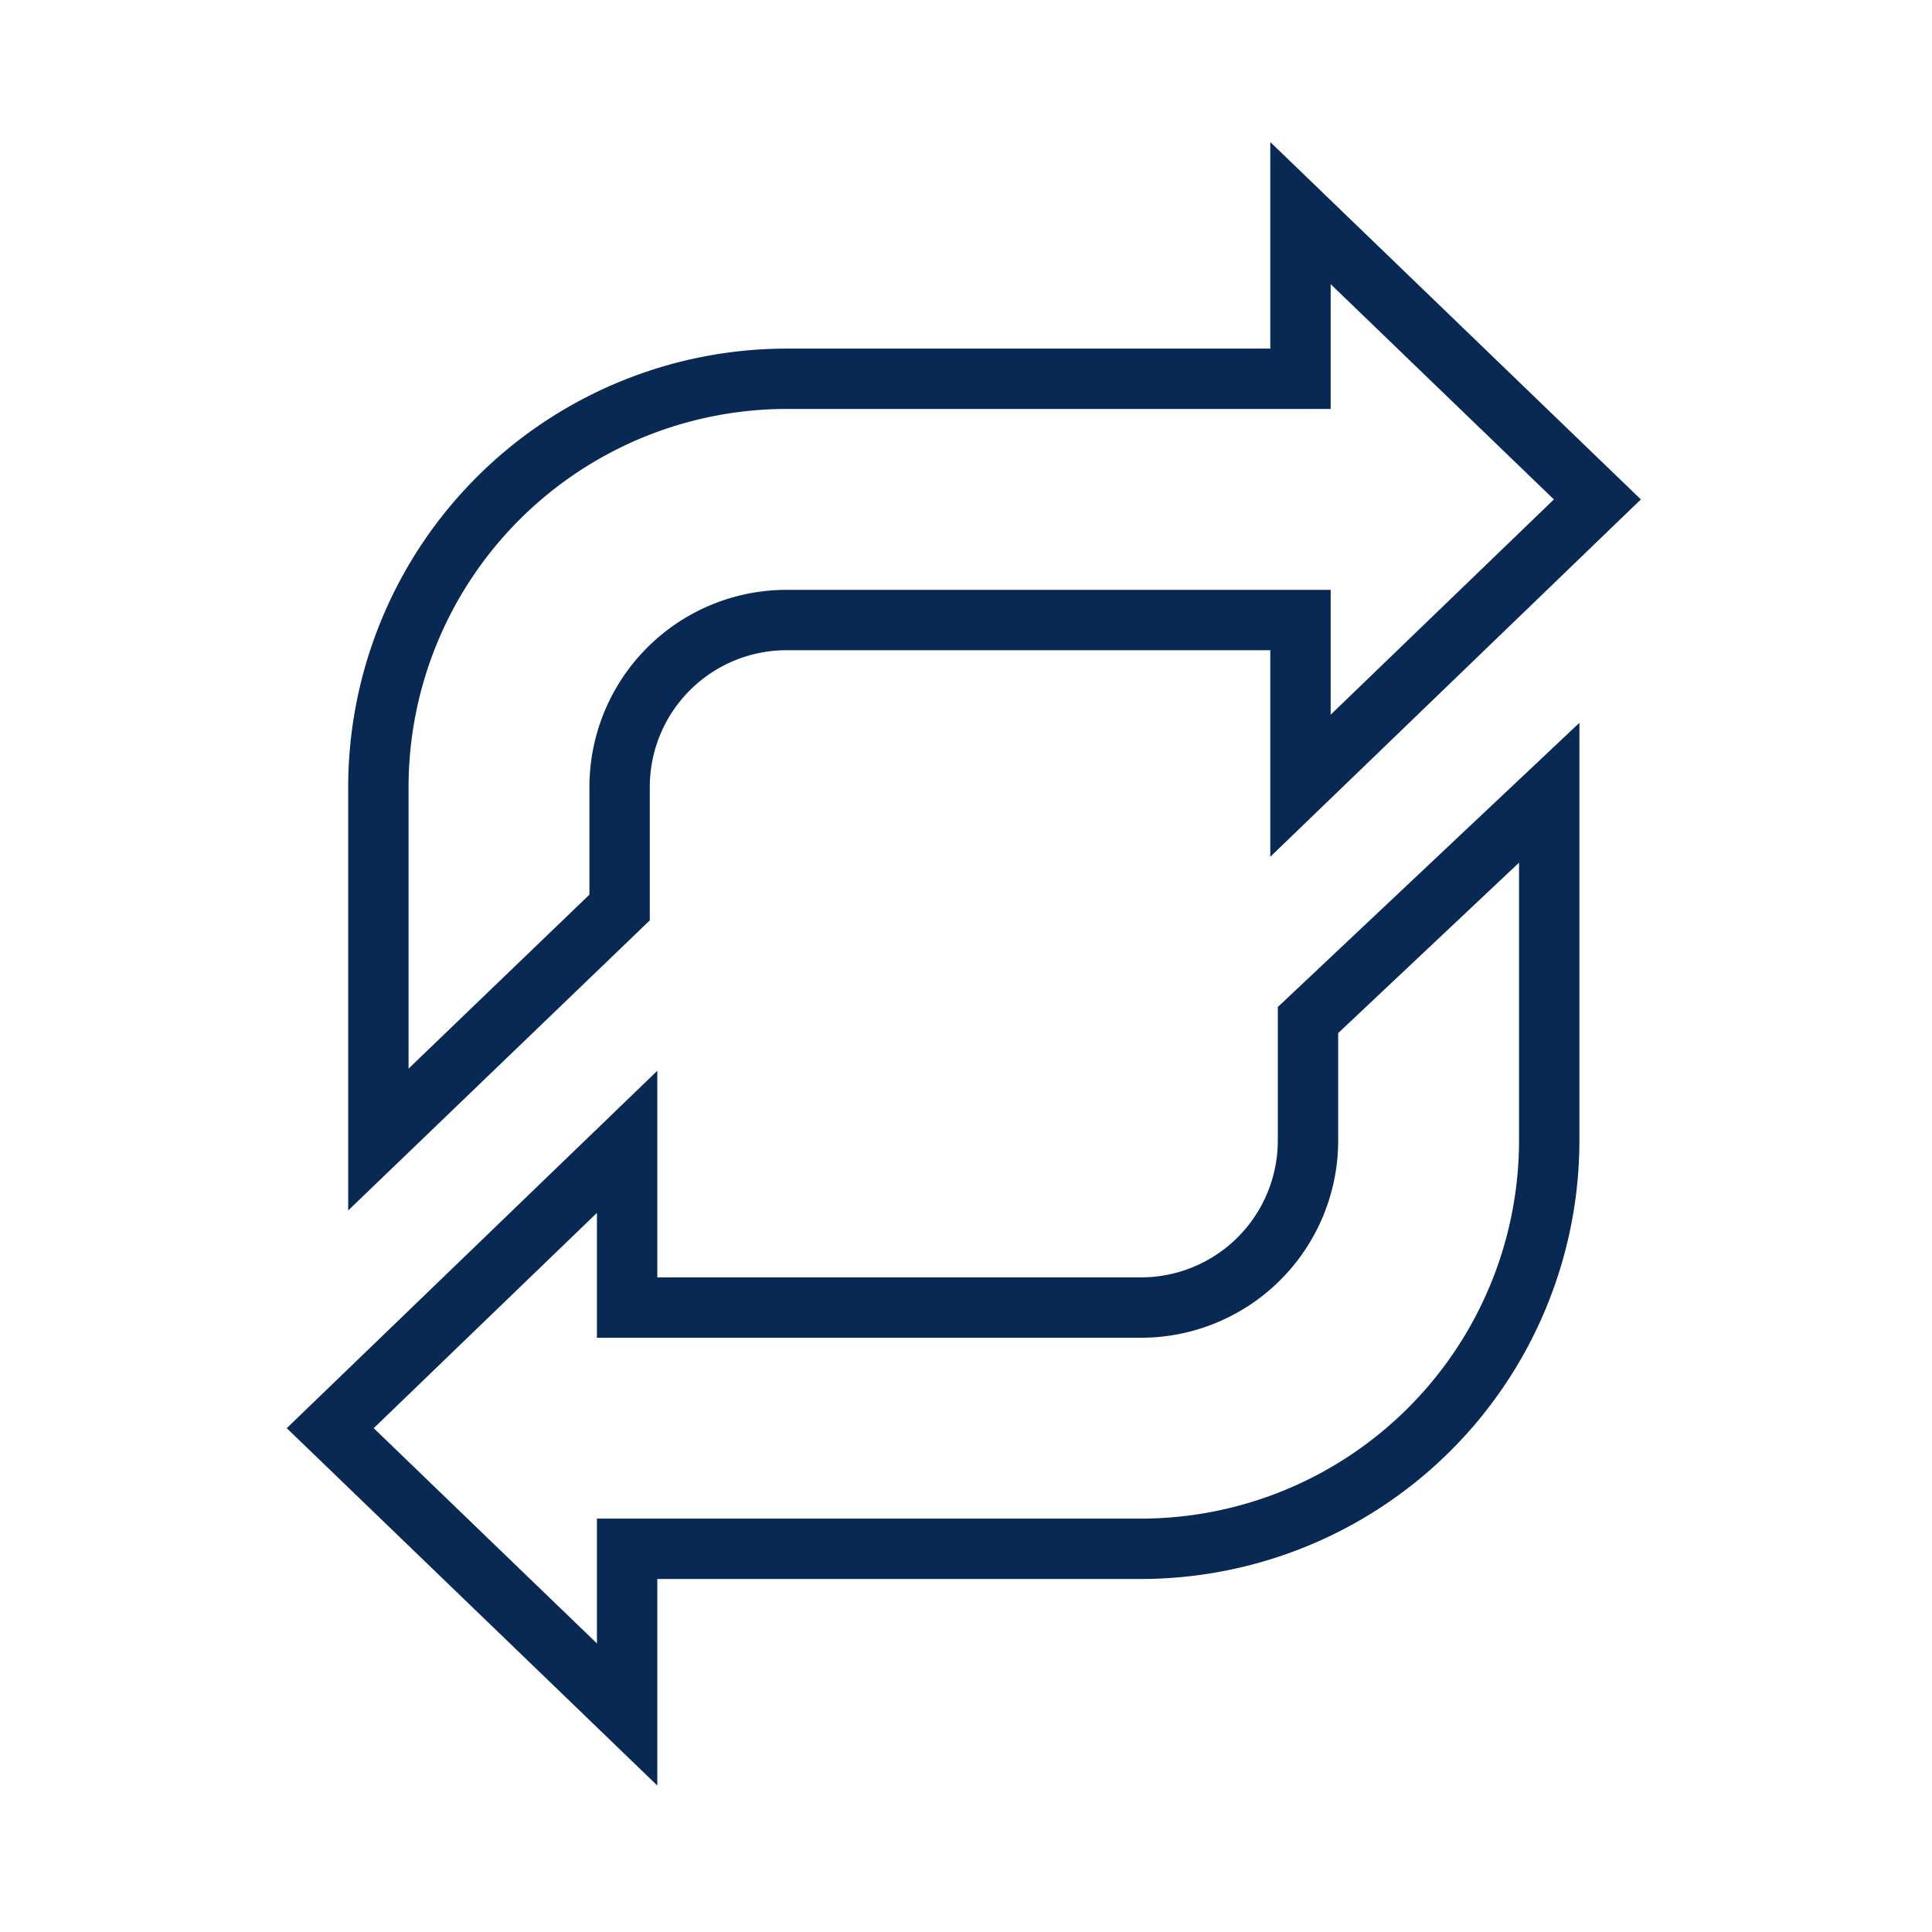
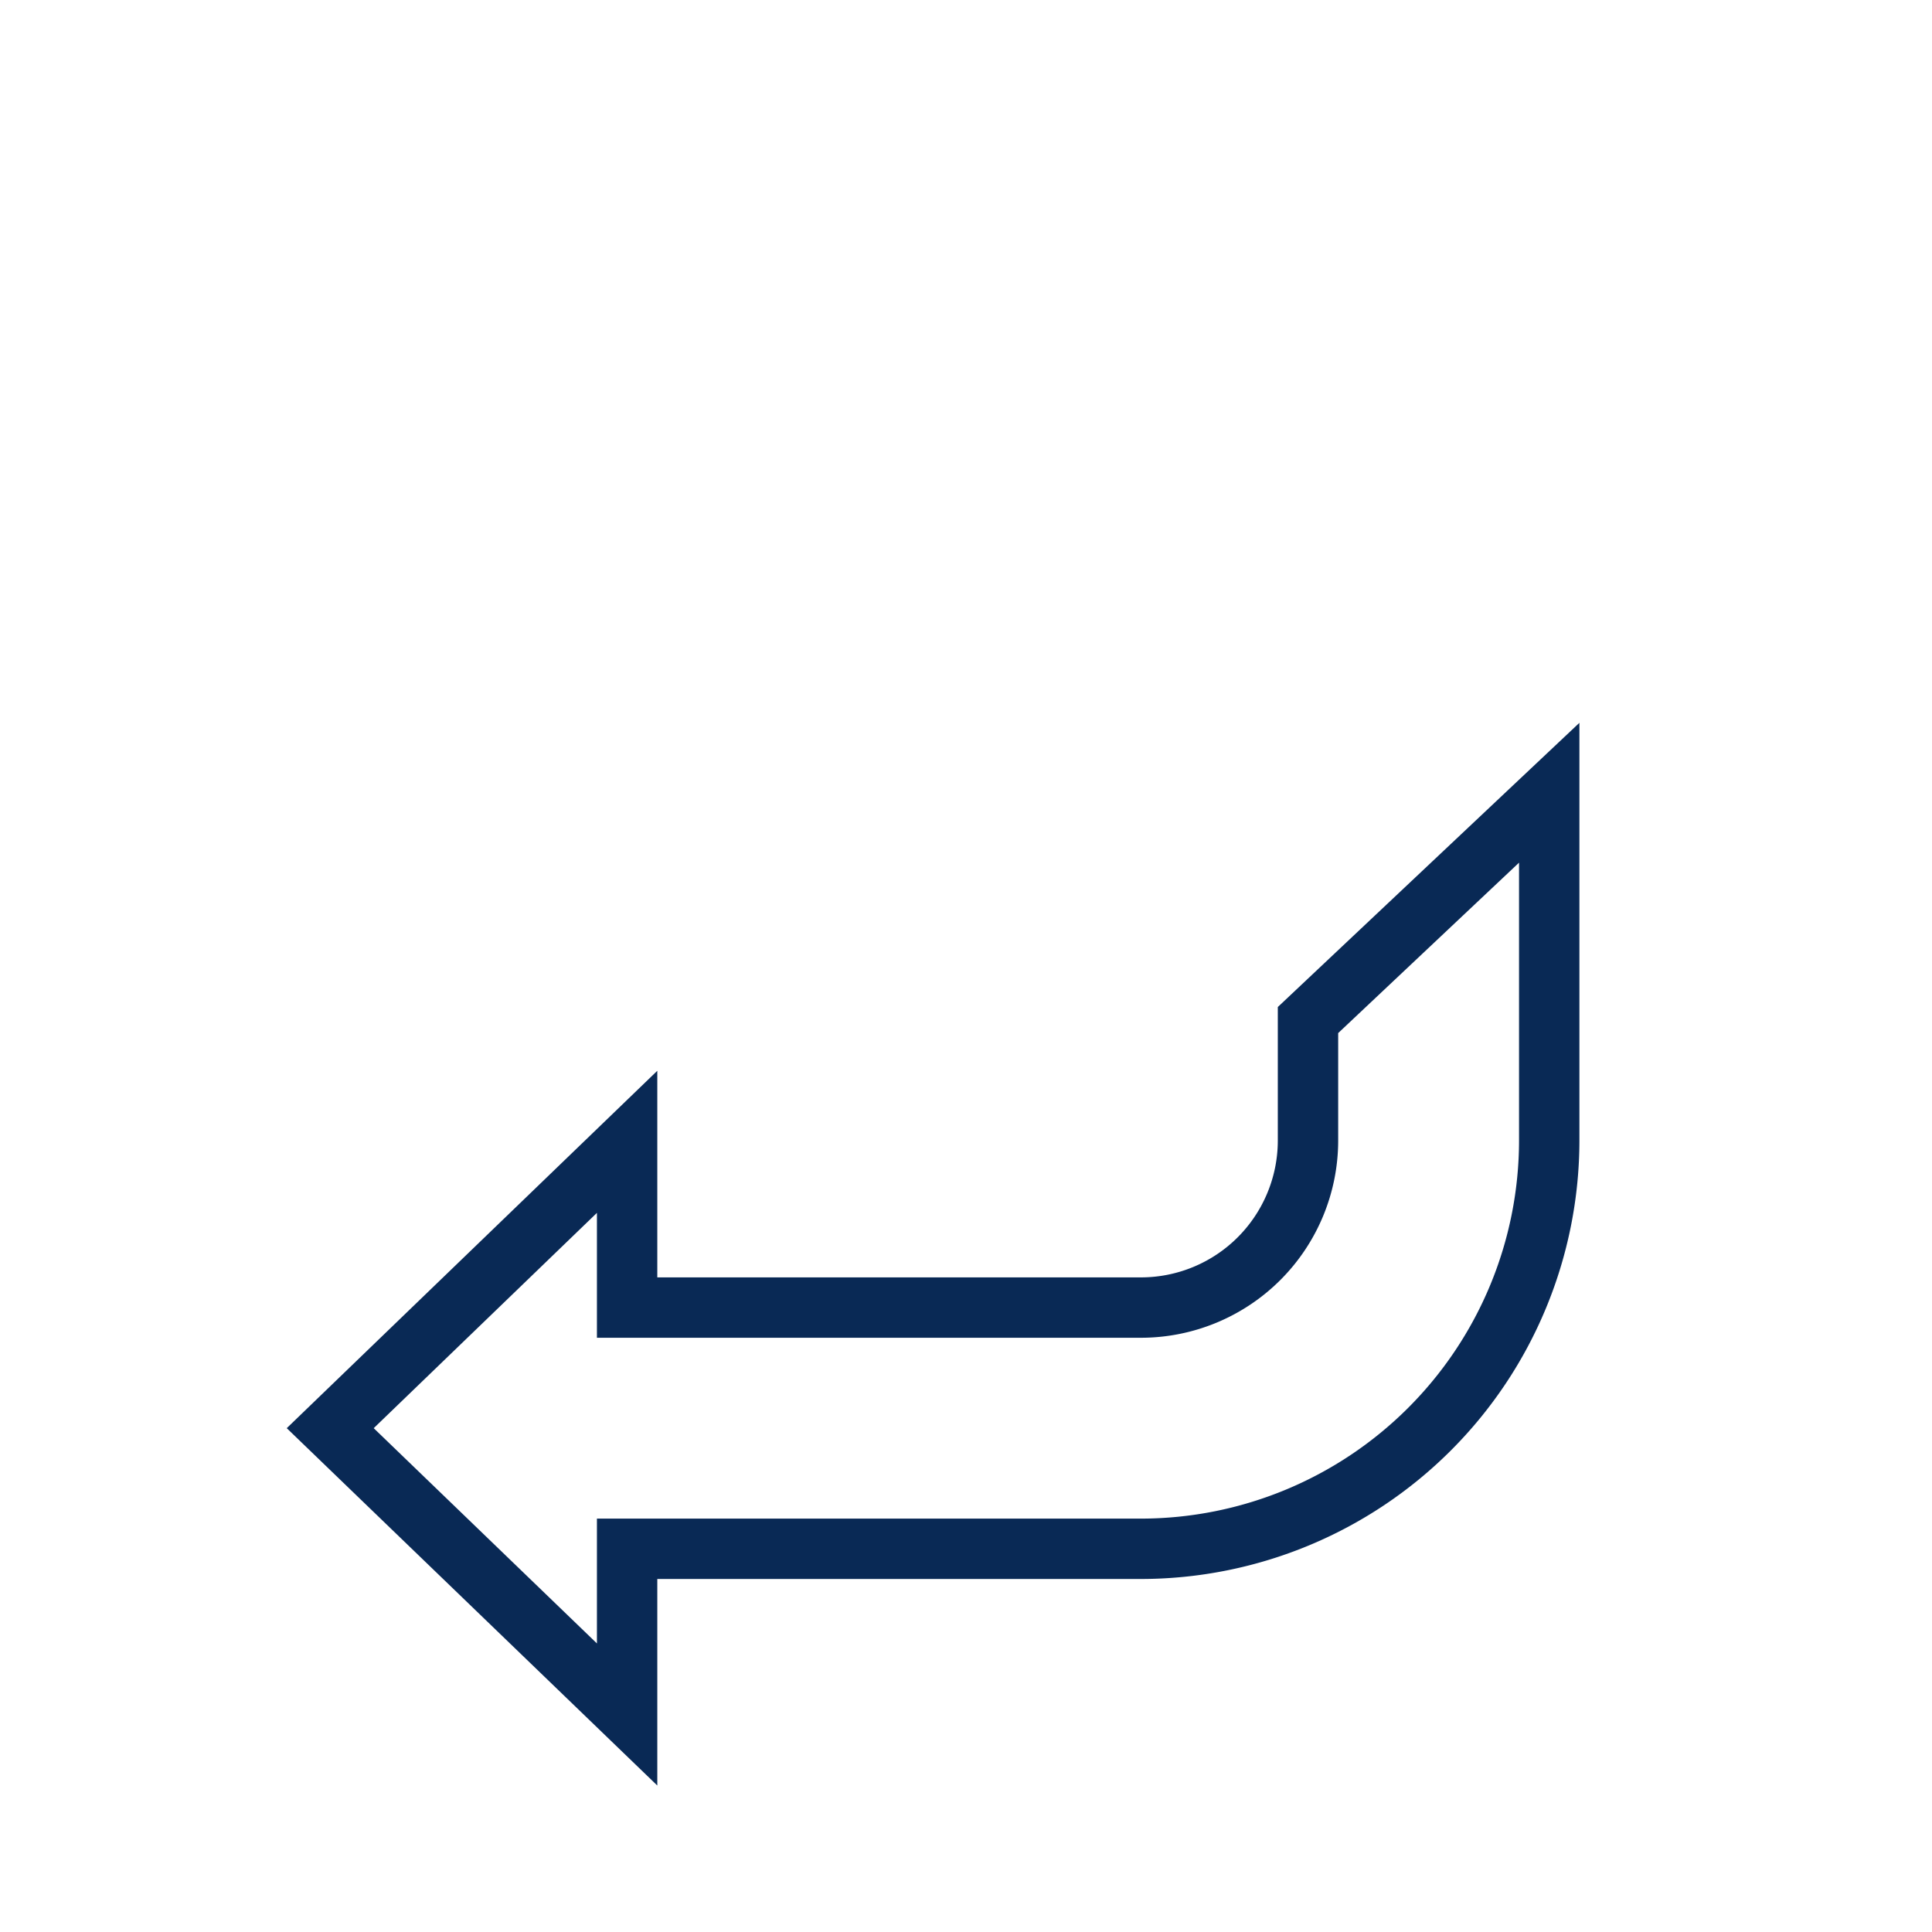
<svg xmlns="http://www.w3.org/2000/svg" viewBox="0 0 64 64">
  <defs>
    <style>.cls-1{fill:#092955;}</style>
  </defs>
  <g id="Layer_1" data-name="Layer 1">
    <path class="cls-1" d="M42.329,37.786A4.535,4.535,0,0,1,37.8,42.315H21.774V35.471L9.499,47.31l12.275,11.838v-6.842H37.8a14.537,14.537,0,0,0,14.52-14.521V23.944l-9.991,9.415Zm2,0V34.222L50.32,28.577v9.209A12.534,12.534,0,0,1,37.8,50.306H19.774v4.135l-7.394-7.131,7.394-7.132v4.137H37.8A6.536,6.536,0,0,0,44.329,37.786Z" />
-     <path class="cls-1" d="M21.525,26.067a4.533,4.533,0,0,1,4.529-4.528H42.08v6.843L54.356,16.544,42.08,4.706v6.842H26.054a14.536,14.536,0,0,0-14.52,14.52V40.098l9.991-9.609Zm-2,0v3.57l-5.991,5.762v-9.332a12.534,12.534,0,0,1,12.52-12.52H44.08V9.413l7.395,7.131-7.395,7.131V19.539H26.054A6.536,6.536,0,0,0,19.525,26.067Z" />
  </g>
</svg>